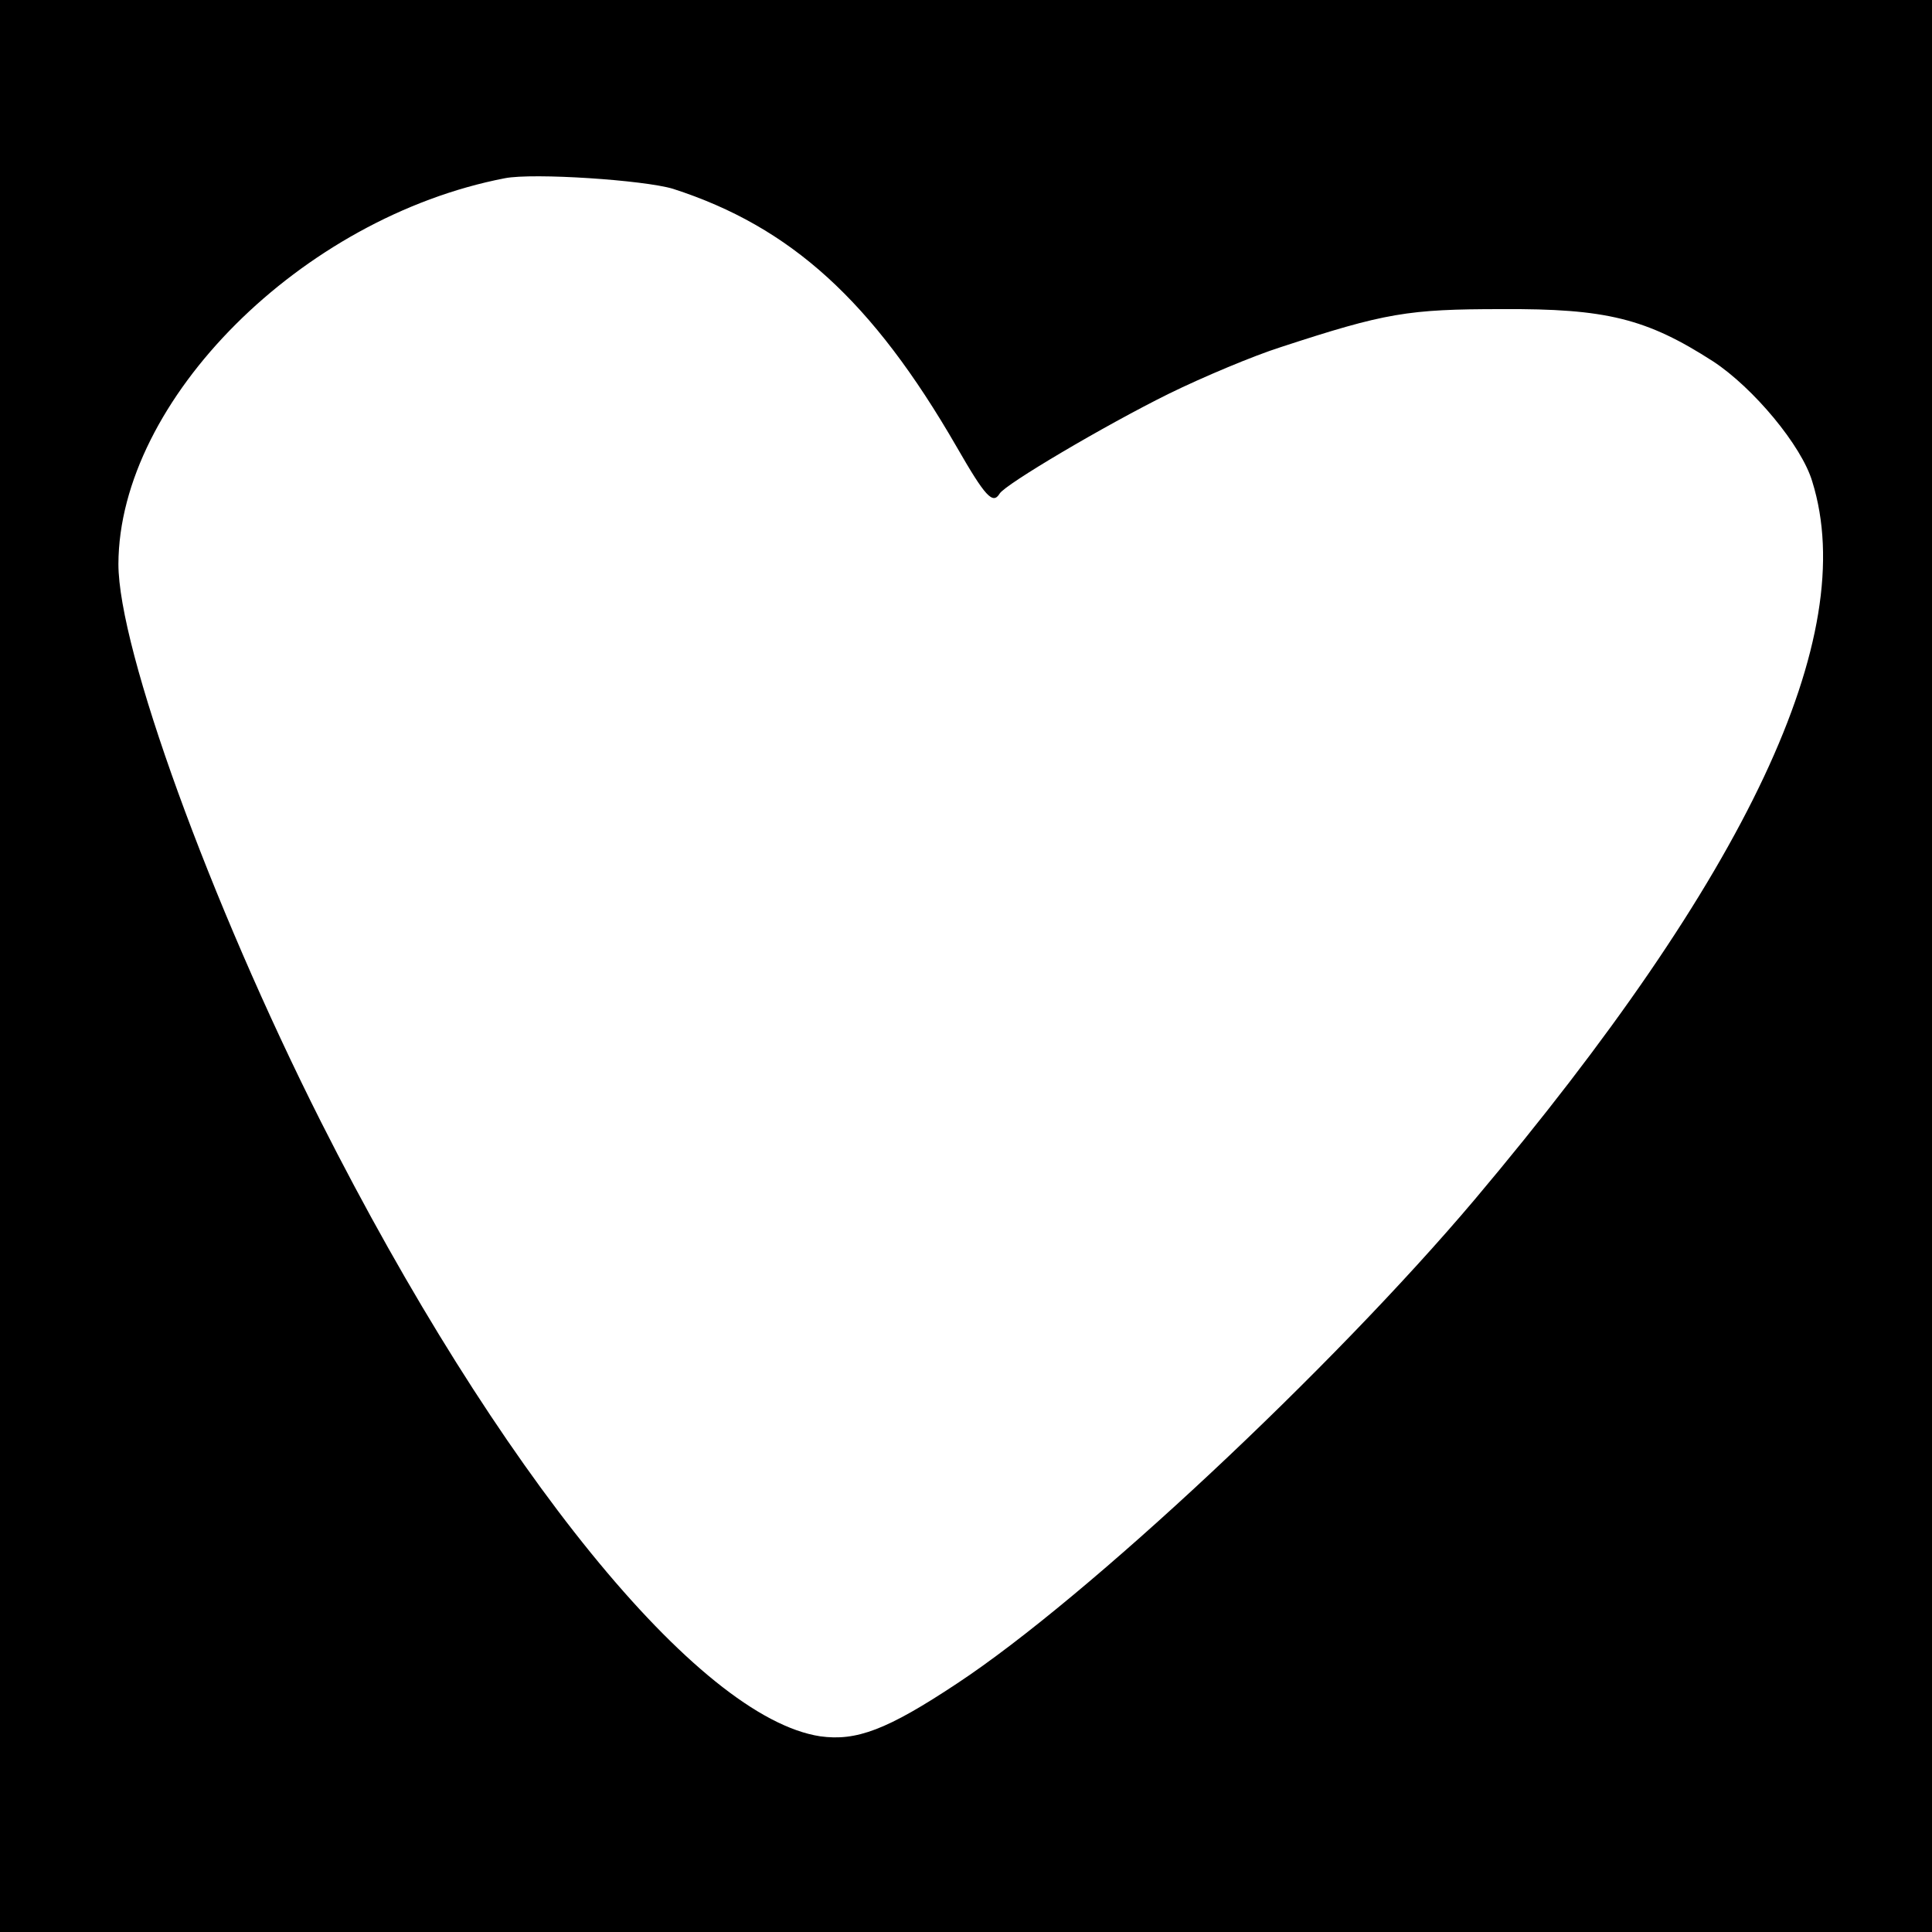
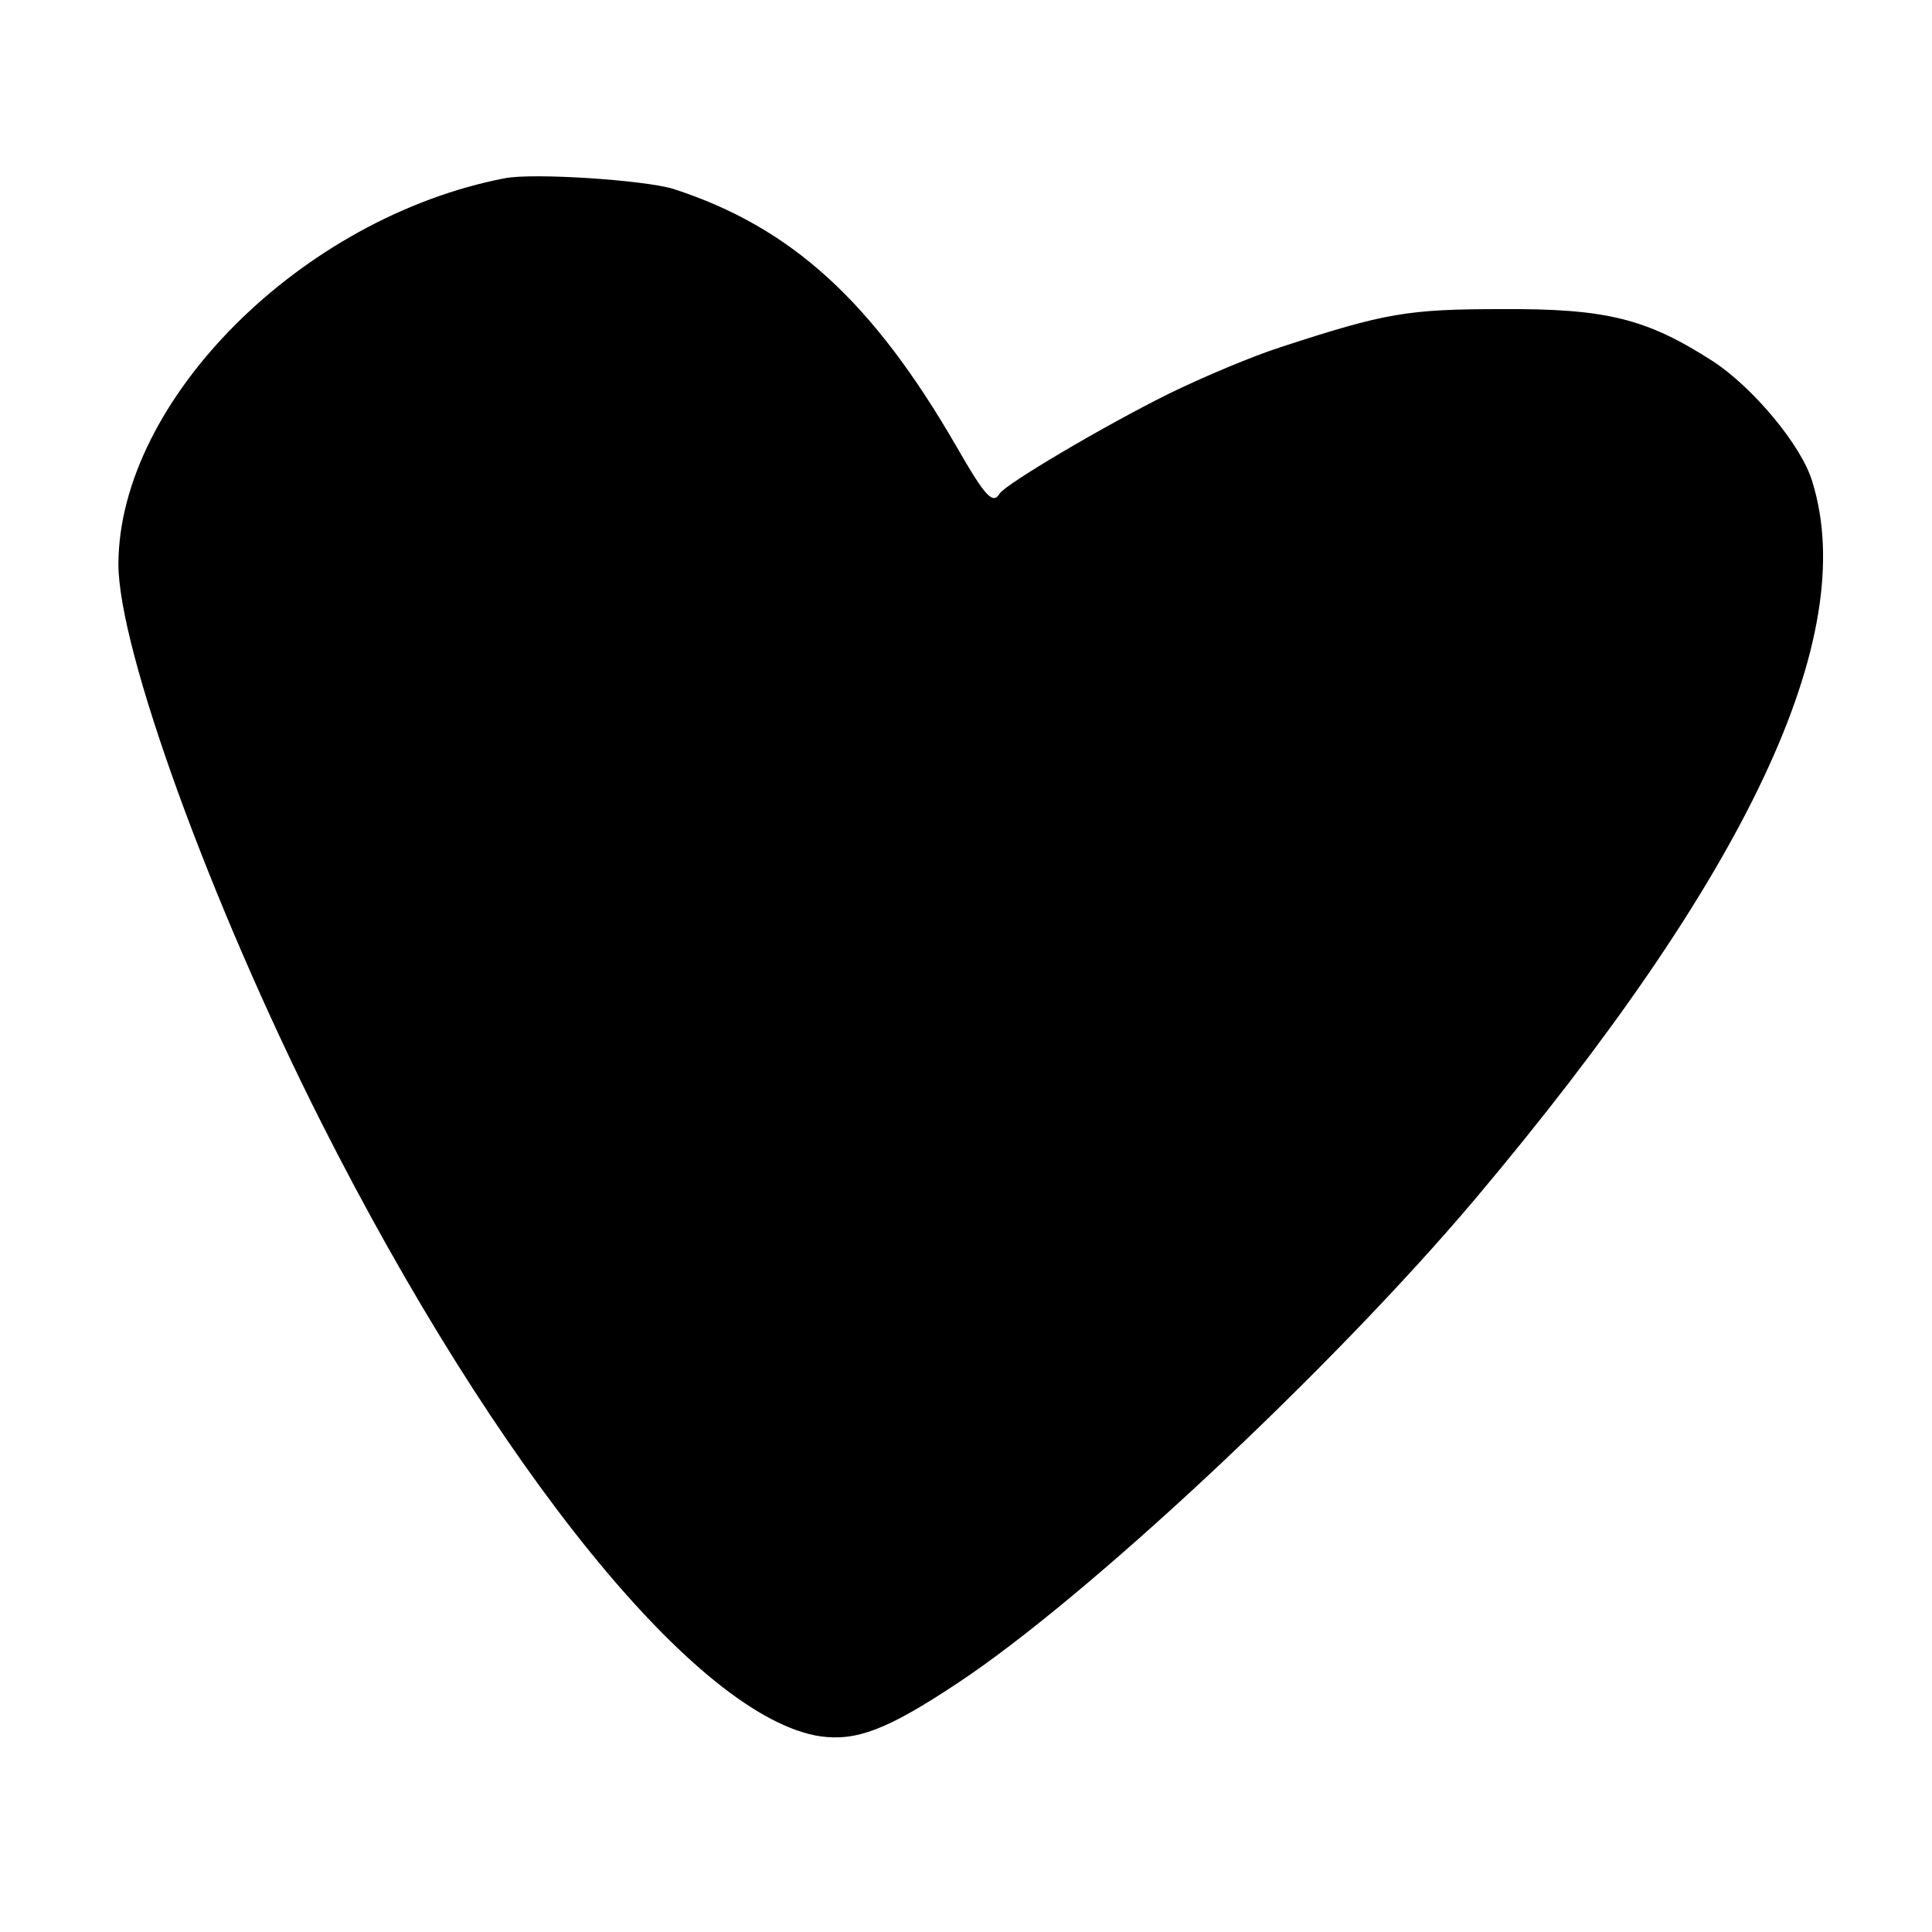
<svg xmlns="http://www.w3.org/2000/svg" version="1.0" width="310pt" height="310pt" viewBox="0 0 310 310" preserveAspectRatio="xMidYMid meet">
  <g transform="translate(0,310) scale(0.1,-0.1)" fill="#000000" stroke="none">
-     <path d="M0 1550 l0 -1550 1550 0 1550 0 0 1550 0 1550 -1550 0 -1550 0 0 -1550z m1080 1247 c189 -61 320 -180 455 -414 46 -80 58 -93 69 -75 9 15 168 109 271 160 55 27 136 61 180 75 168 55 204 61 355 61 167 1 232 -15 339 -84 64 -42 142 -135 159 -193 77 -248 -104 -632 -542 -1152 -229 -271 -621 -638 -830 -776 -113 -75 -162 -93 -220 -85 -196 30 -518 426 -801 986 -178 353 -325 758 -325 895 1 263 294 556 620 619 46 9 224 -3 270 -17z" />
+     <path d="M0 1550 z m1080 1247 c189 -61 320 -180 455 -414 46 -80 58 -93 69 -75 9 15 168 109 271 160 55 27 136 61 180 75 168 55 204 61 355 61 167 1 232 -15 339 -84 64 -42 142 -135 159 -193 77 -248 -104 -632 -542 -1152 -229 -271 -621 -638 -830 -776 -113 -75 -162 -93 -220 -85 -196 30 -518 426 -801 986 -178 353 -325 758 -325 895 1 263 294 556 620 619 46 9 224 -3 270 -17z" />
  </g>
</svg>